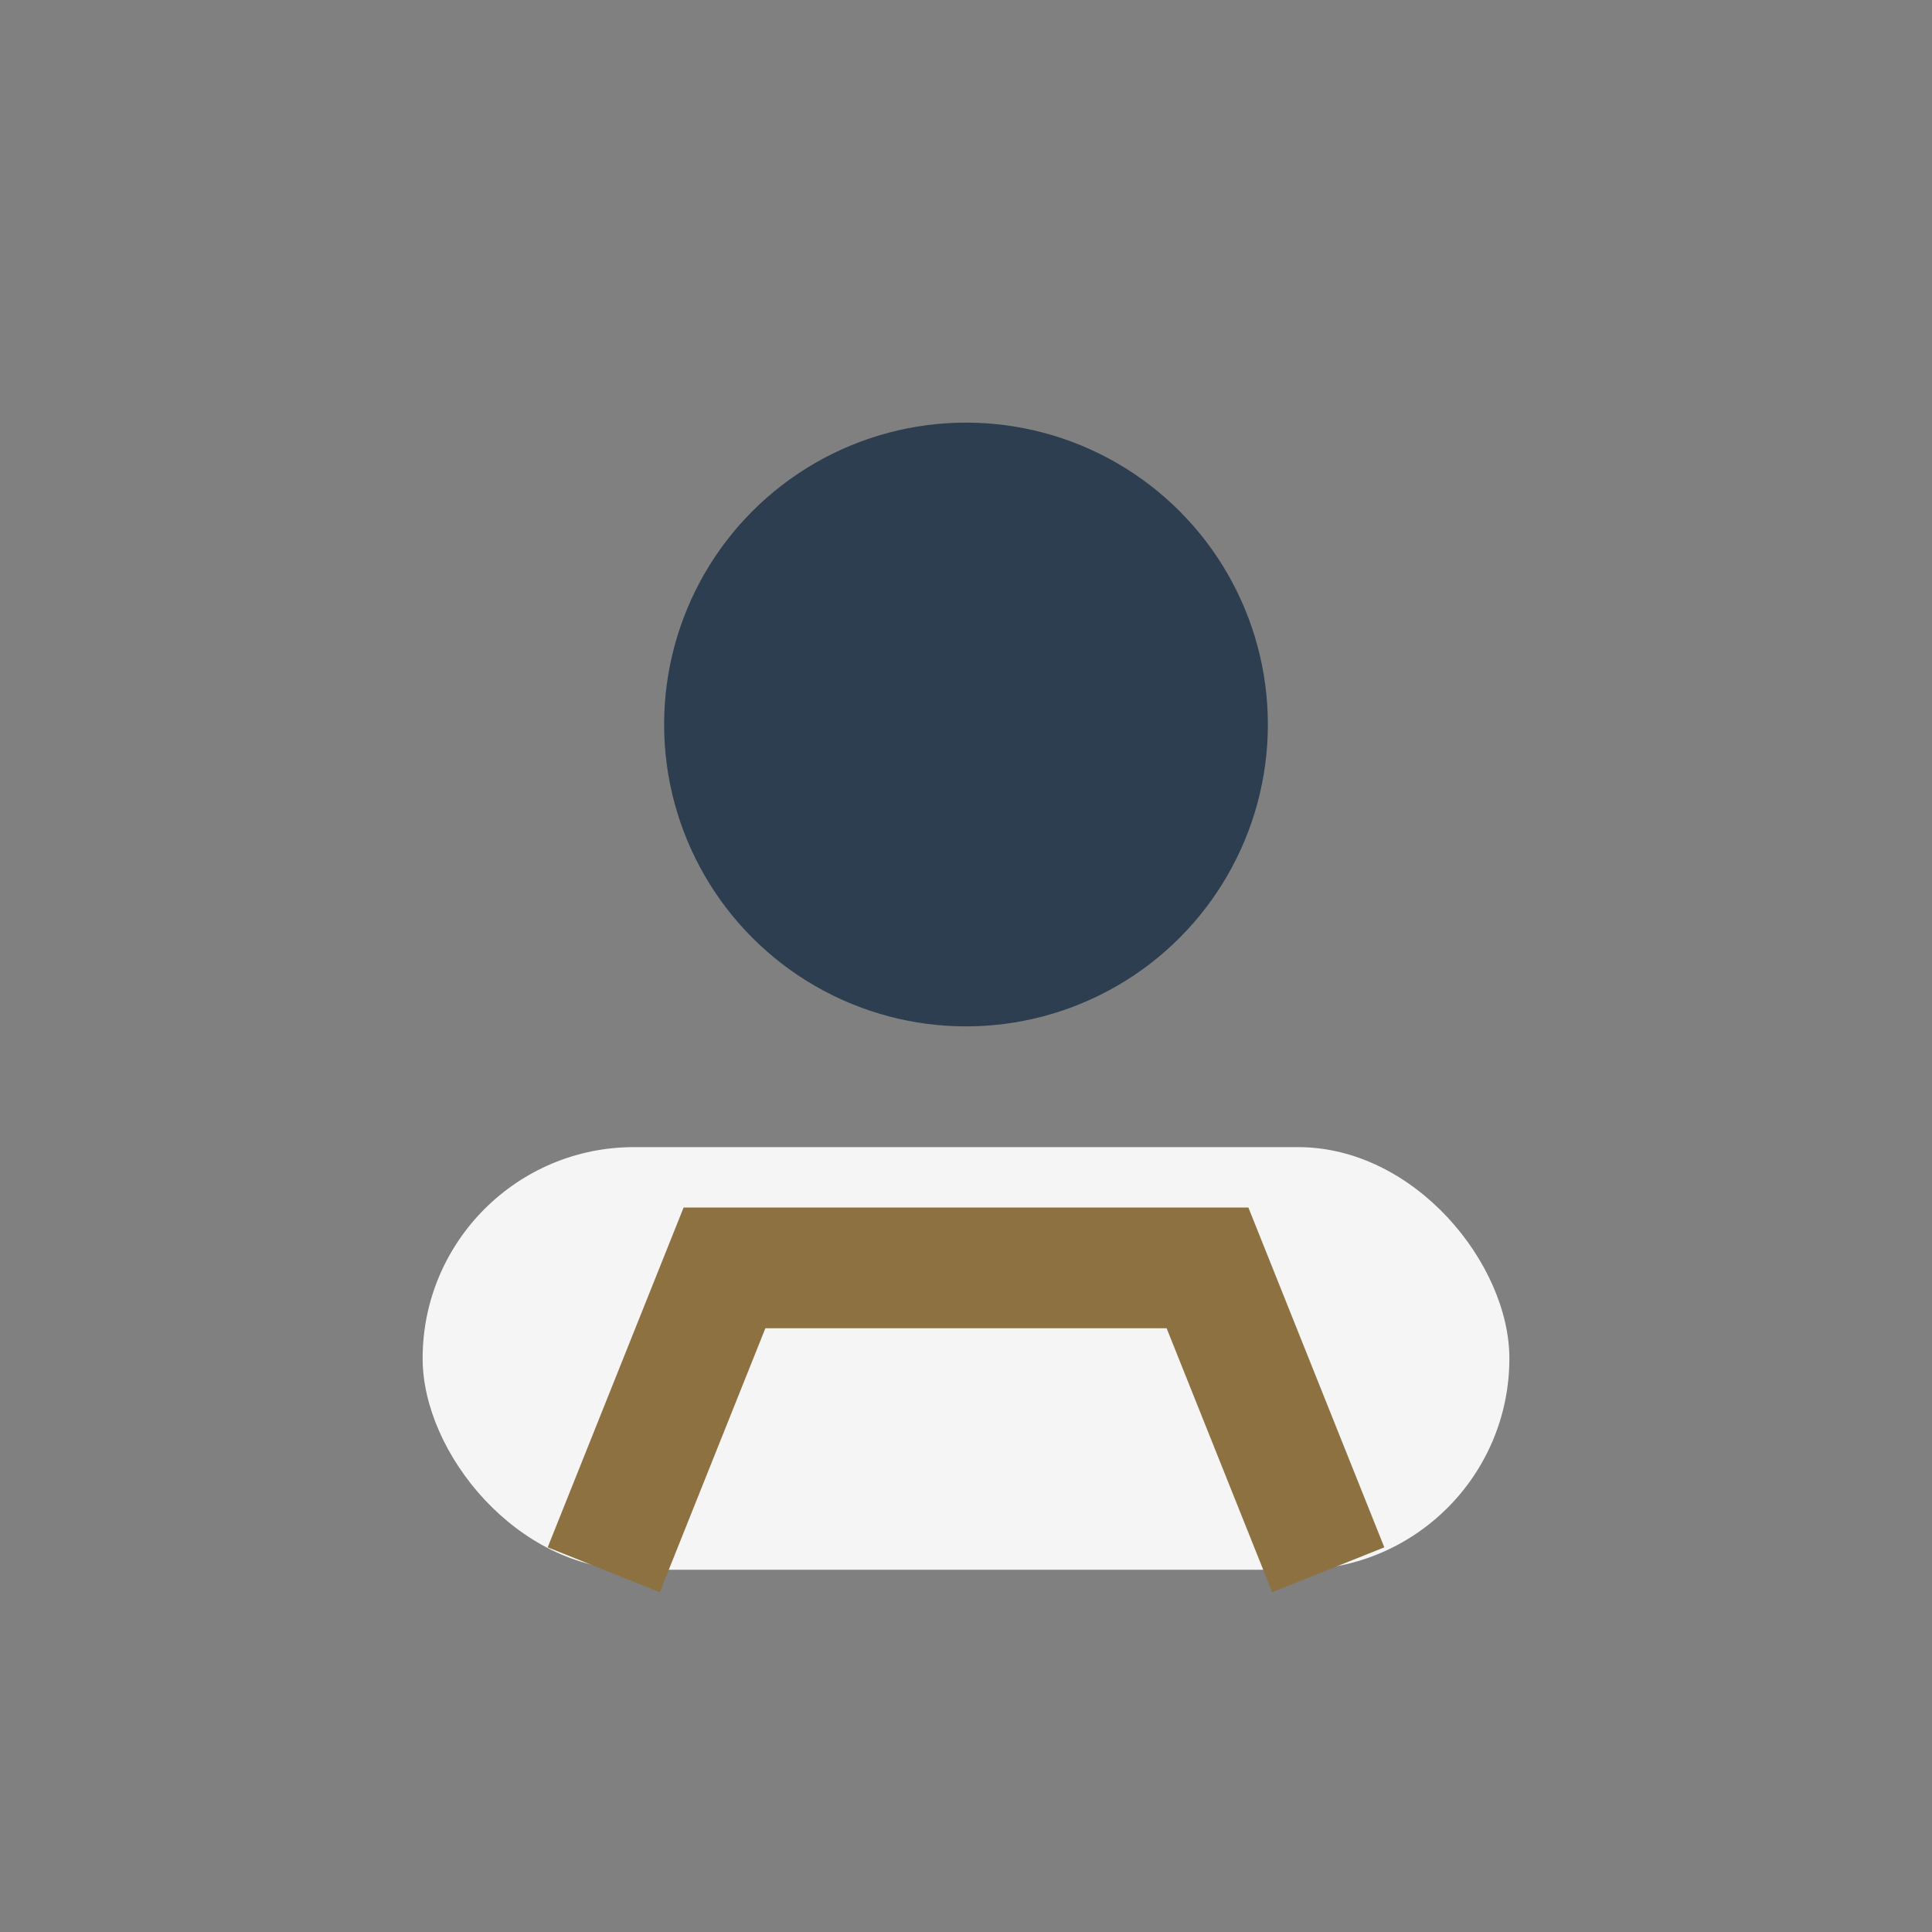
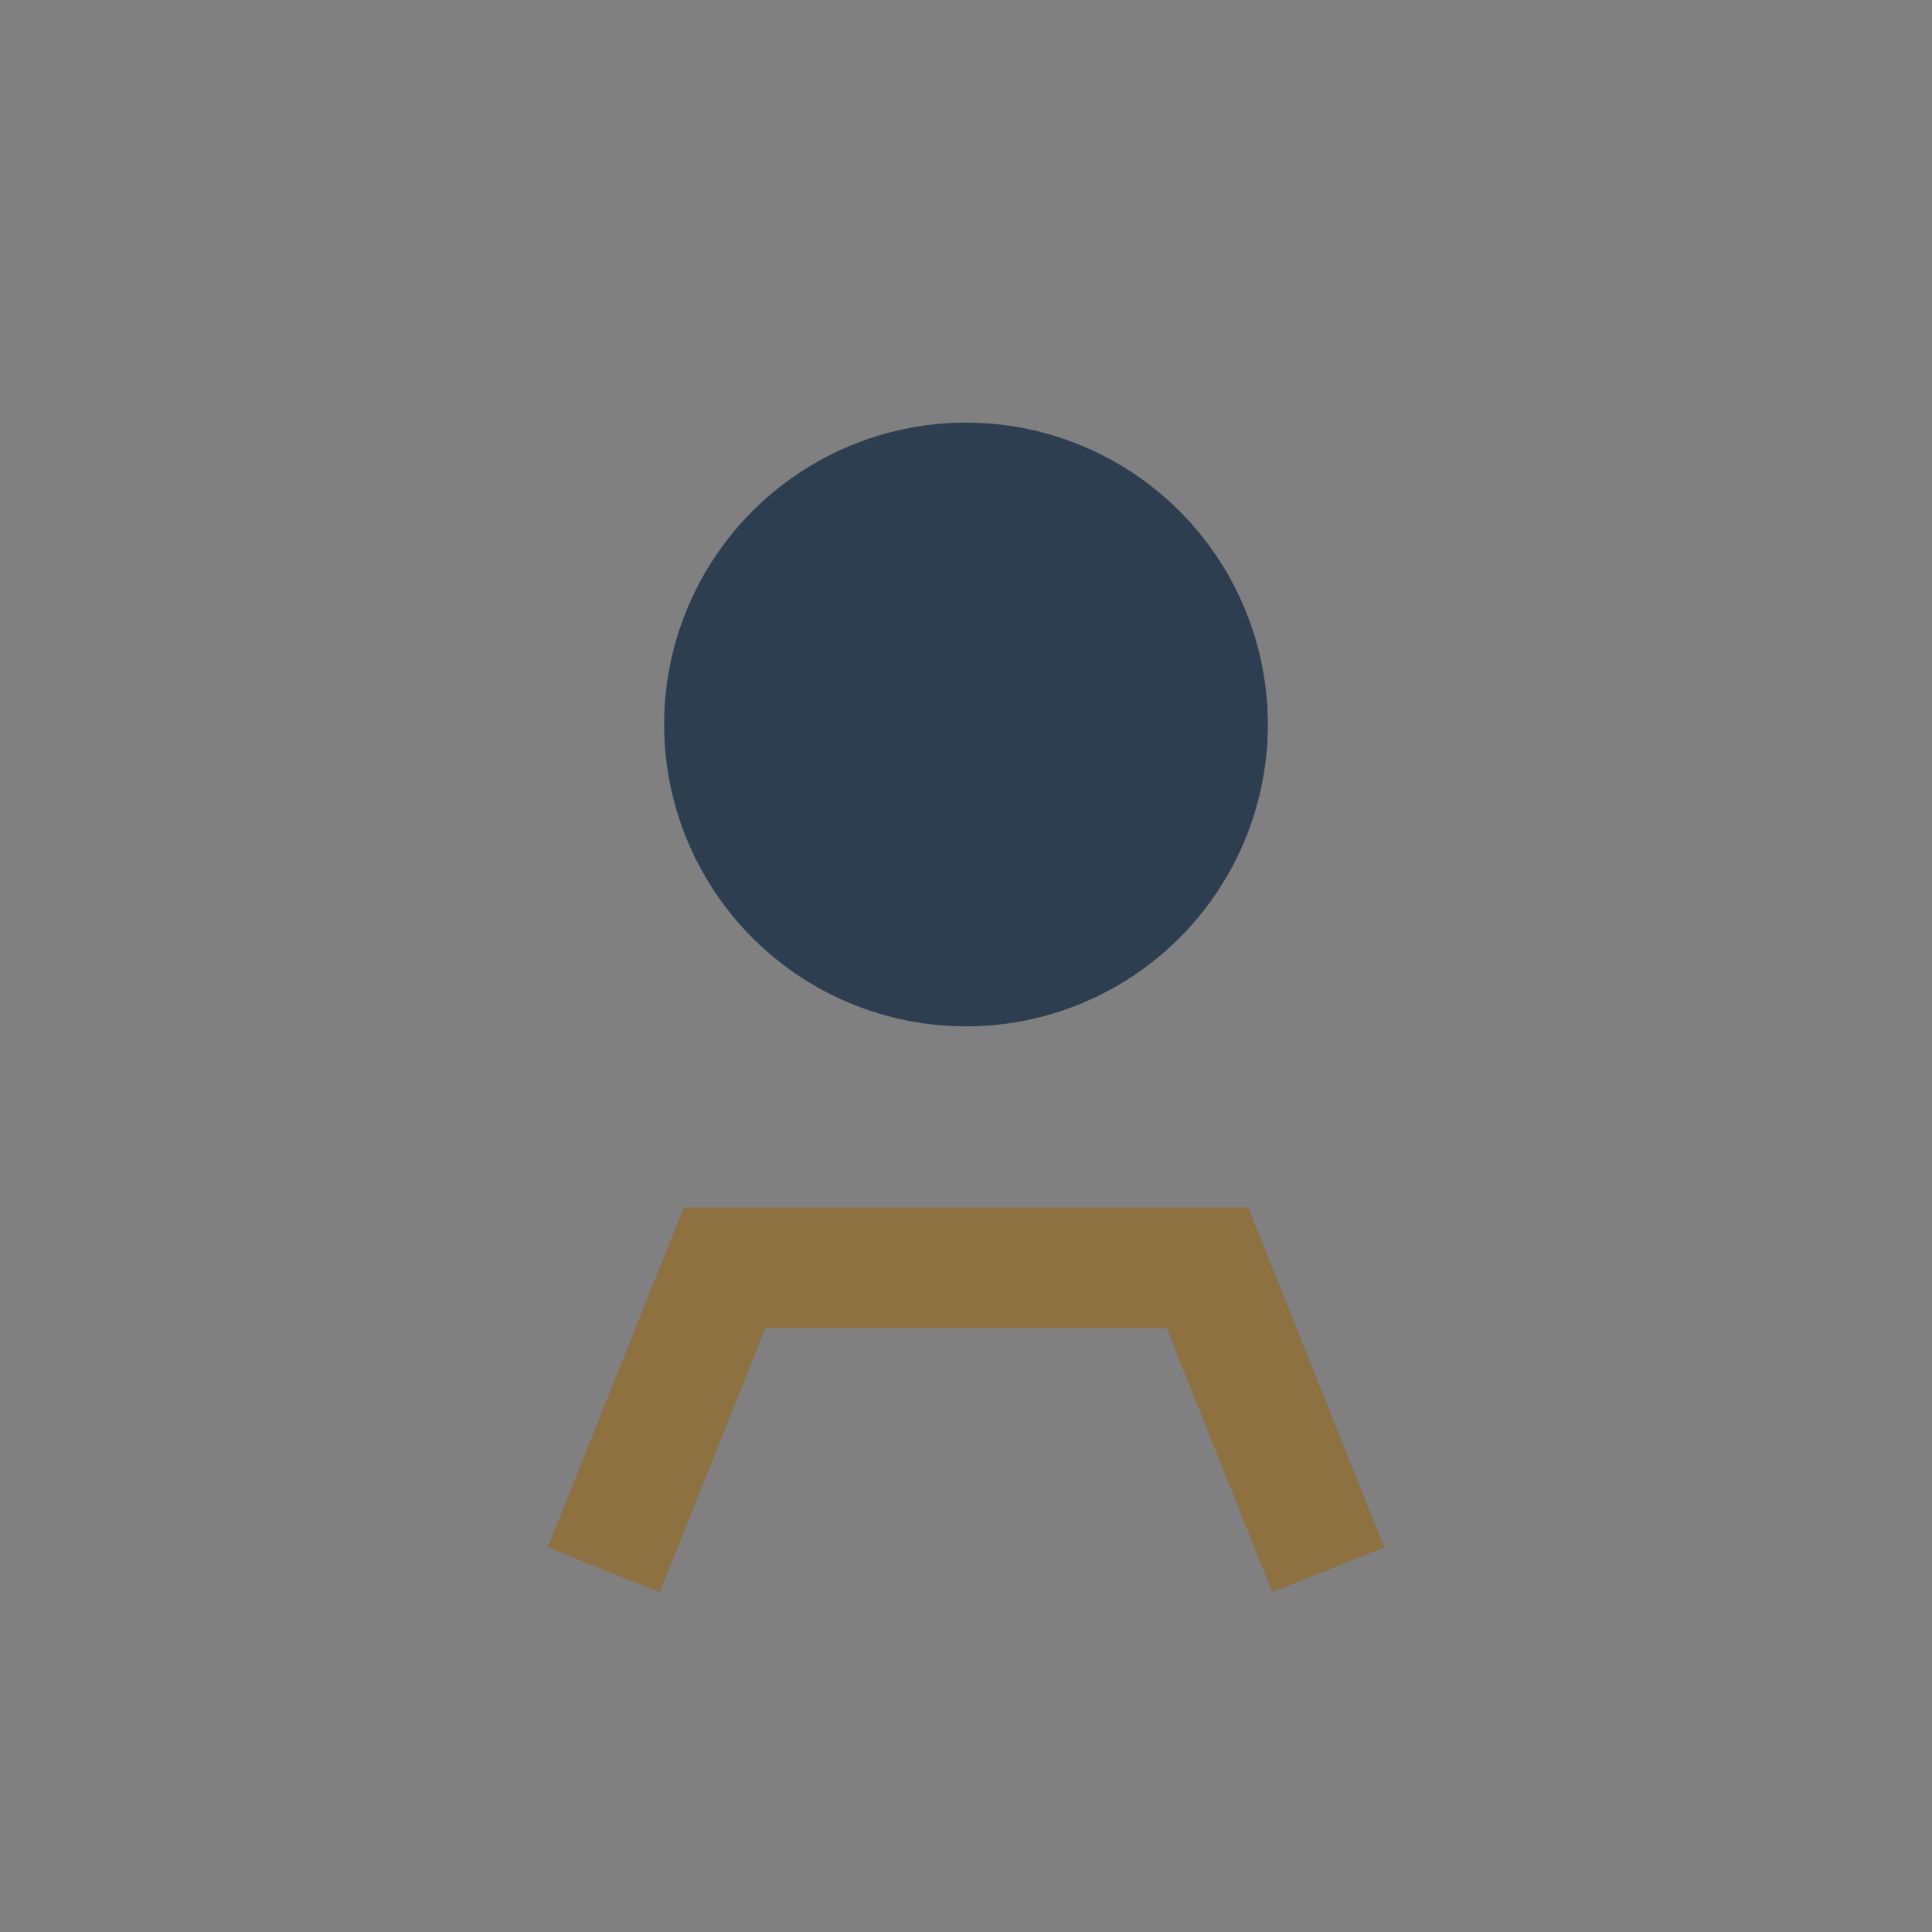
<svg xmlns="http://www.w3.org/2000/svg" width="32" height="32" viewBox="0 0 32 32">
  <rect x="0" y="0" width="32" height="32" fill="#808080" stroke="none" />
  <circle cx="16" cy="12" r="5" fill="#2C3E50" />
-   <rect x="7" y="19" width="18" height="7" rx="3.5" fill="#F5F5F5" />
  <path d="M10 26l2-5h8l2 5" stroke="#8D7140" stroke-width="2" fill="none" />
</svg>